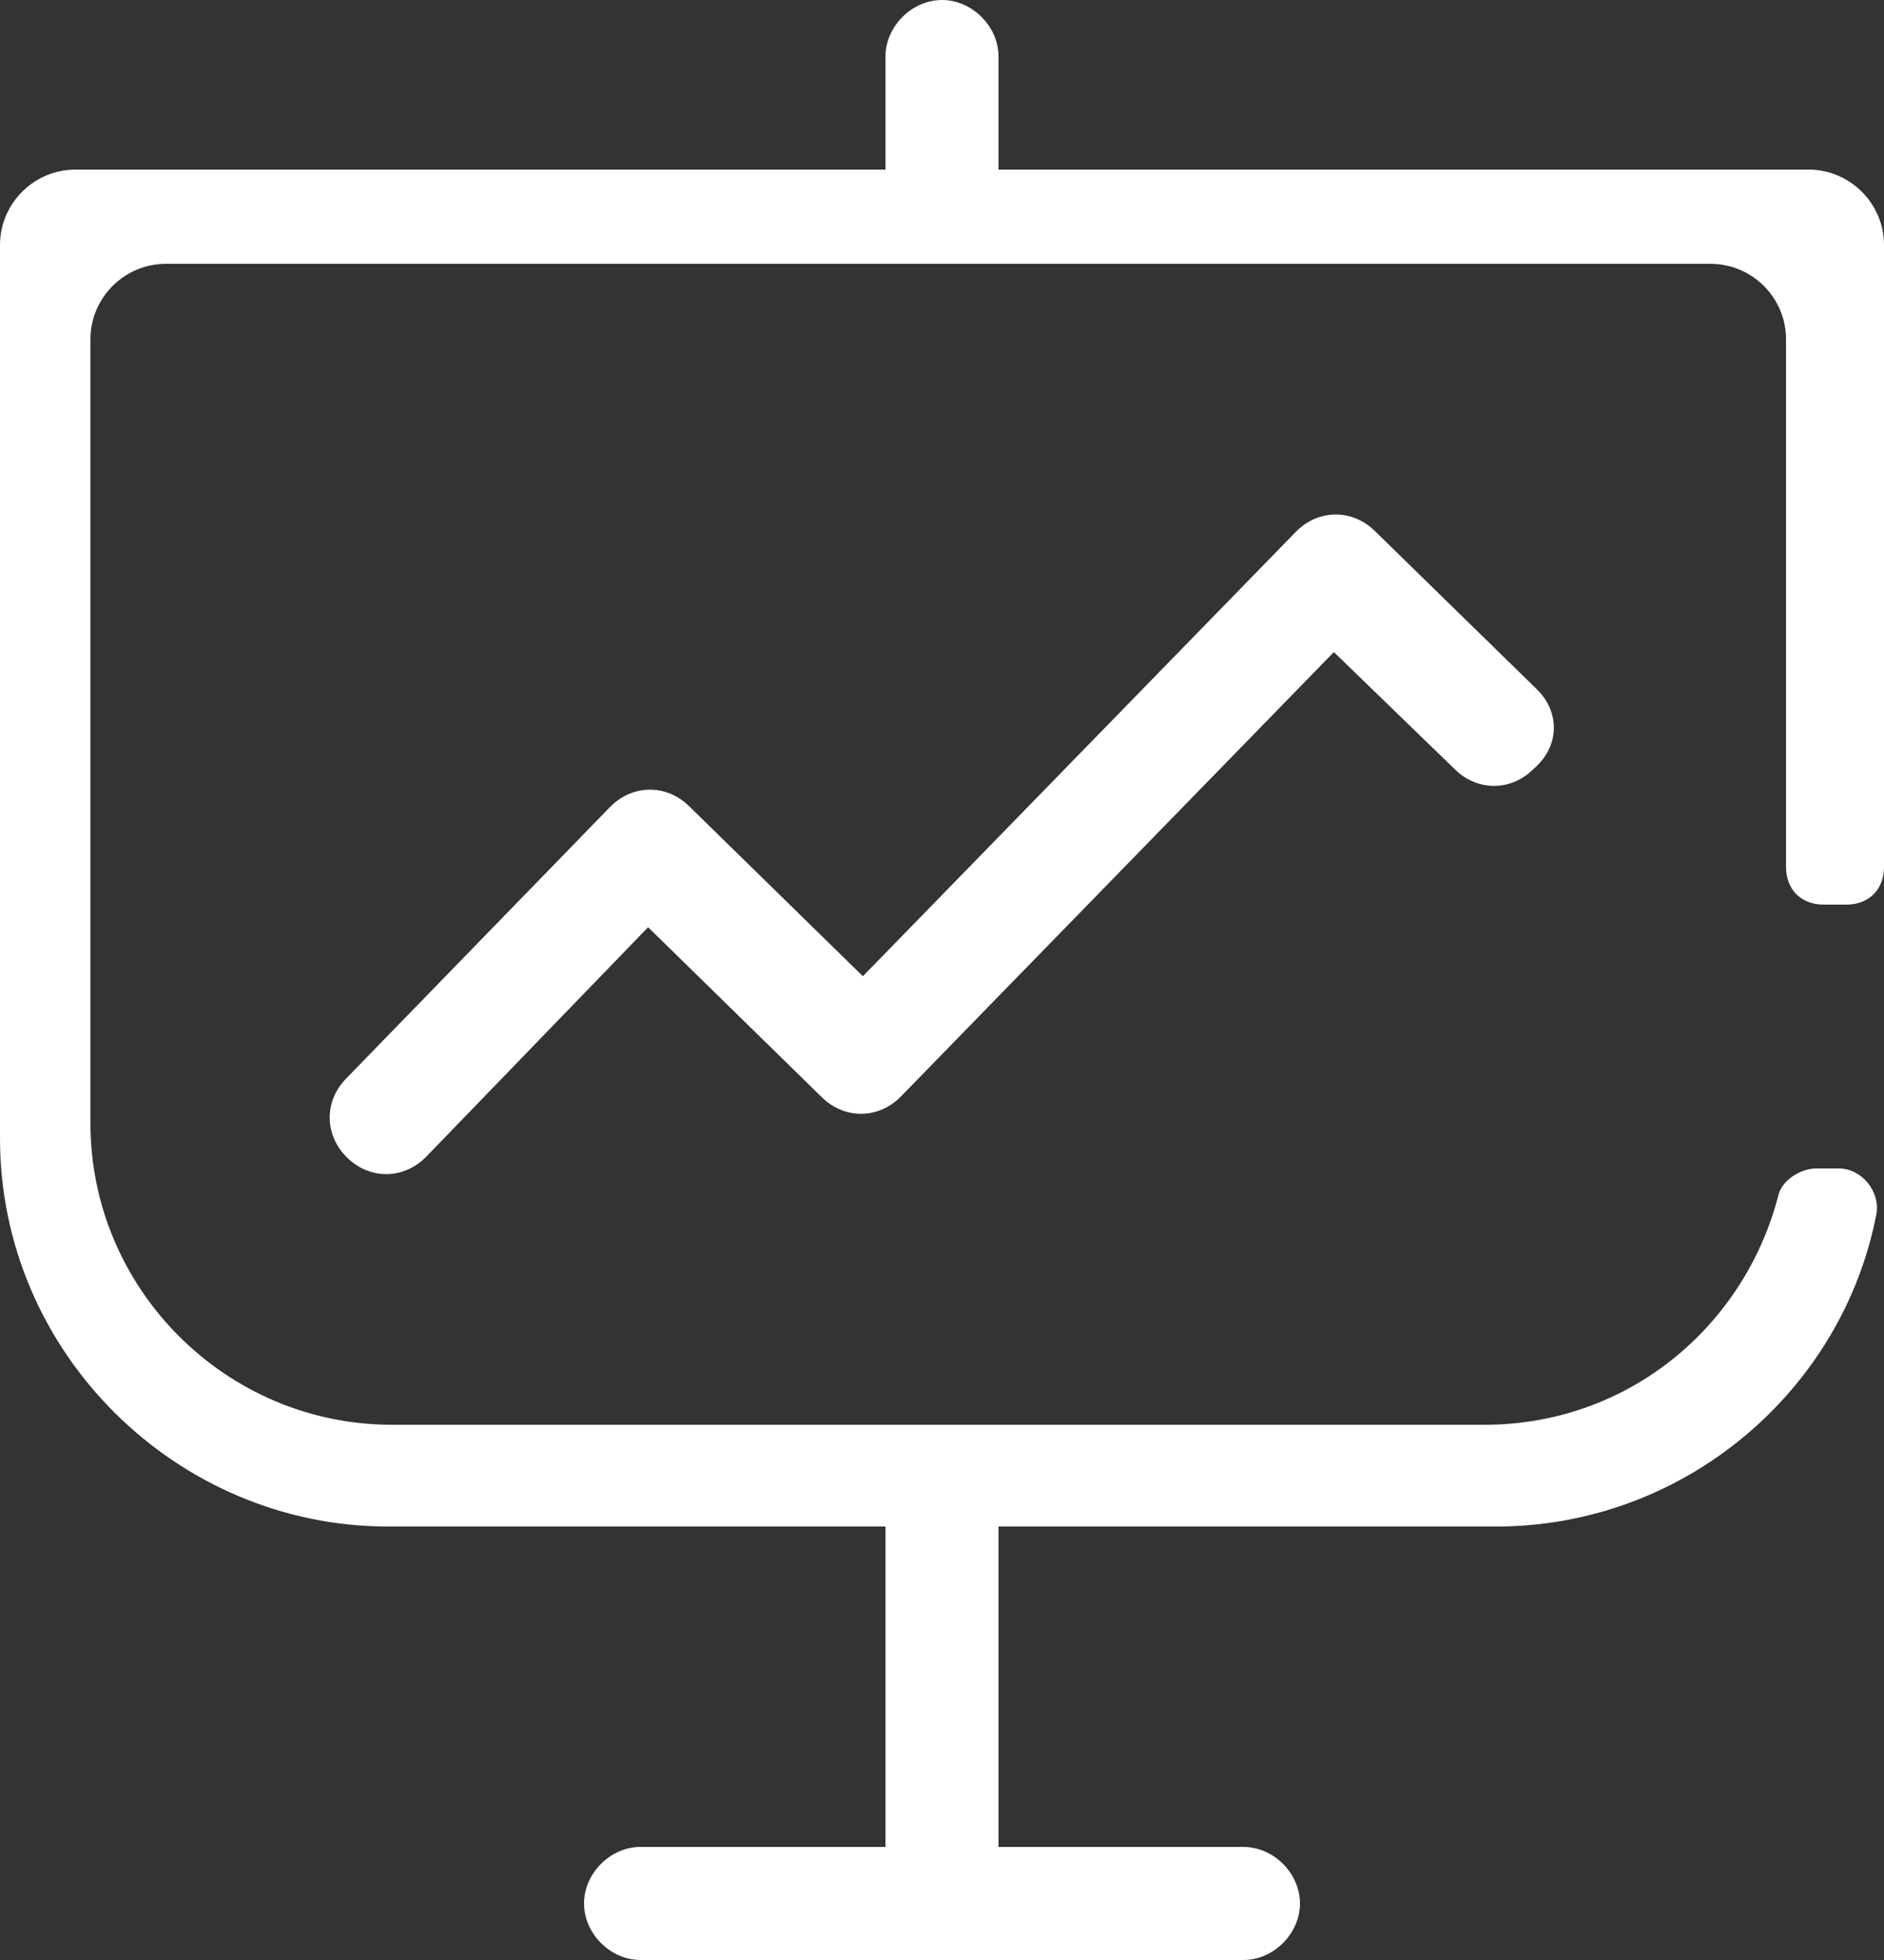
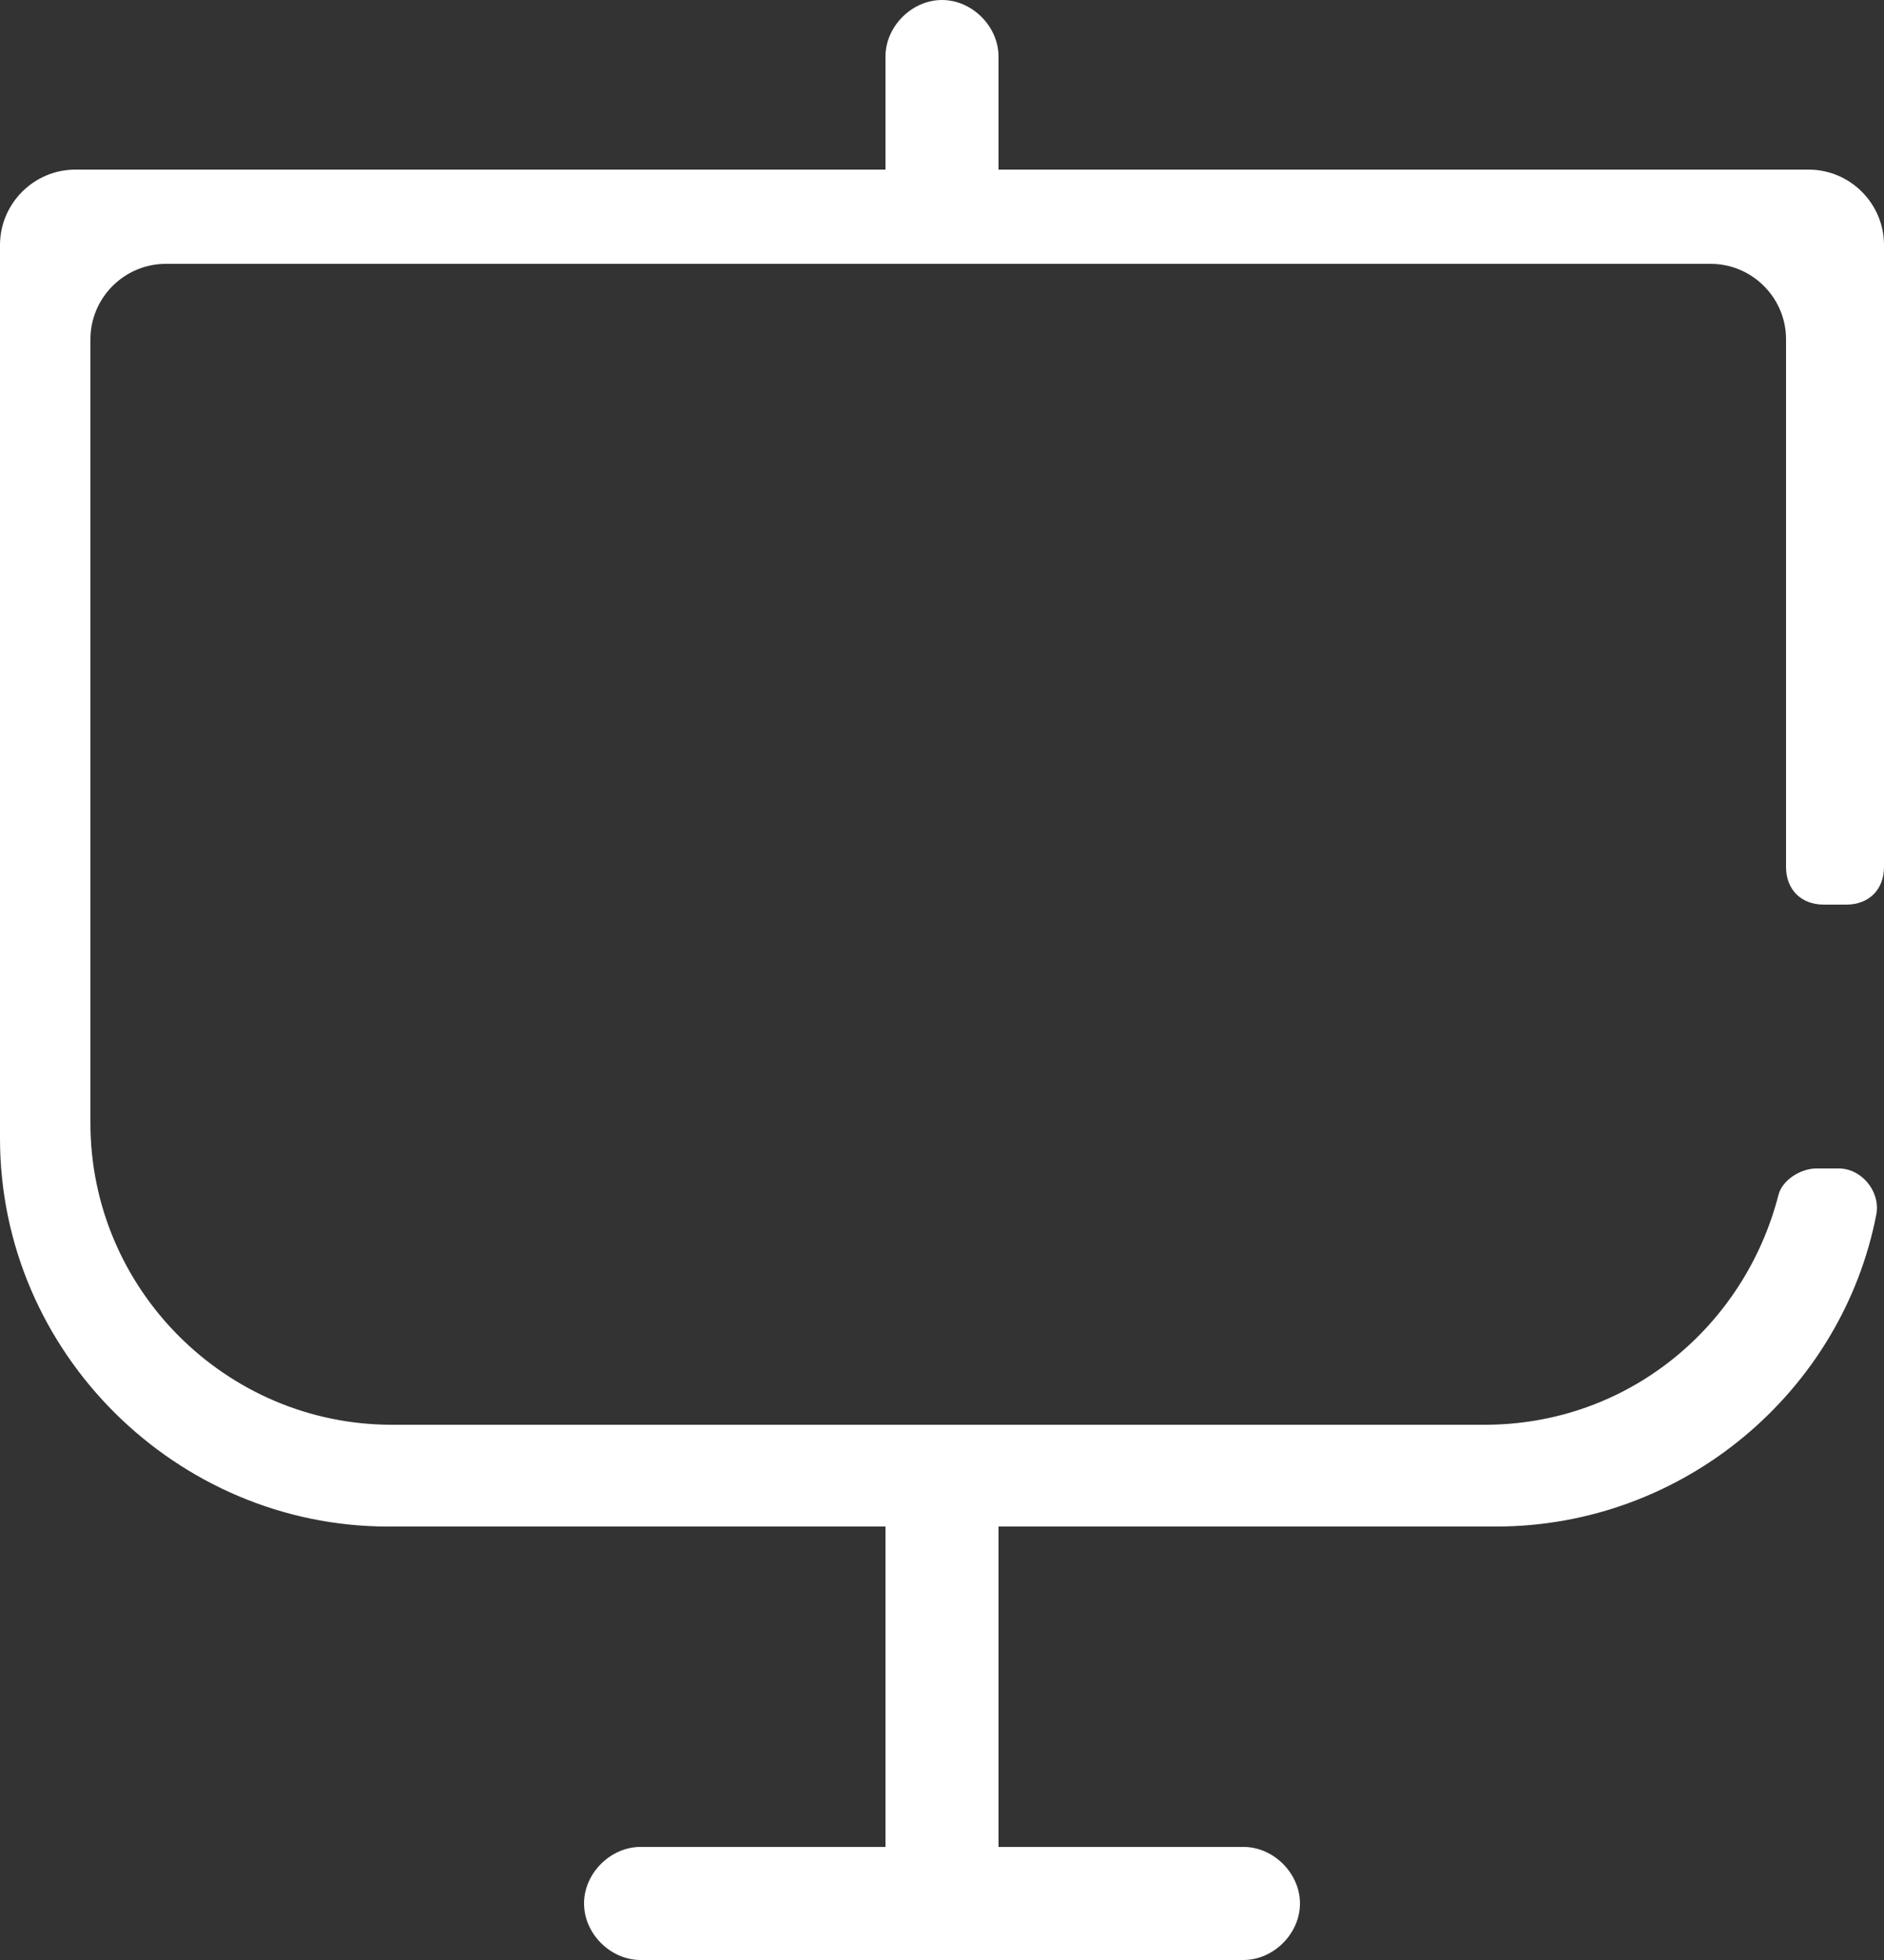
<svg xmlns="http://www.w3.org/2000/svg" version="1.1" id="Capa_1" x="0px" y="0px" viewBox="0 0 50 52" style="enable-background:new 0 0 50 52;" xml:space="preserve">
  <rect x="0" y="0" width="50" height="52" fill="#333333" stroke="none" />
  <style type="text/css">
	.st0{fill:#FFFFFF;}
</style>
  <g>
    <path class="st0" d="M50,23V6.5c0-1.1-0.9-2-2-2H26.5v-3C26.5,0.7,25.8,0,25,0s-1.5,0.7-1.5,1.5v3H2c-1.1,0-2,0.9-2,2v23.7   c0,5.7,4.7,10.3,10.3,10.3h13.2V49H17c-0.8,0-1.5,0.7-1.5,1.5S16.2,52,17,52h16c0.8,0,1.5-0.7,1.5-1.5S33.8,49,33,49h-6.5v-8.5   h13.2c5,0,9.2-3.6,10.1-8.3c0.1-0.6-0.4-1.2-1-1.2h-0.6c-0.4,0-0.9,0.3-1,0.7c-0.9,3.5-4,6.1-7.8,6.1h-13h-3h-13c-4.4,0-8-3.6-8-8   V9c0-1.1,0.9-2,2-2h19h3h19c1.1,0,2,0.9,2,2v14c0,0.6,0.4,1,1,1H49C49.6,24,50,23.6,50,23z" />
-     <path class="st0" d="M40.8,18.3l-4.3-4.2c-0.6-0.6-1.5-0.6-2.1,0L22.9,25.9l-4.6-4.5c-0.6-0.6-1.5-0.6-2.1,0l-7,7.2   c-0.6,0.6-0.6,1.5,0,2.1c0.6,0.6,1.5,0.6,2.1,0l5.9-6.1l4.6,4.5c0.6,0.6,1.5,0.6,2.1,0l11.5-11.8l3.2,3.1c0.6,0.6,1.5,0.6,2.1,0   C41.4,19.8,41.4,18.9,40.8,18.3z" />
  </g>
</svg>